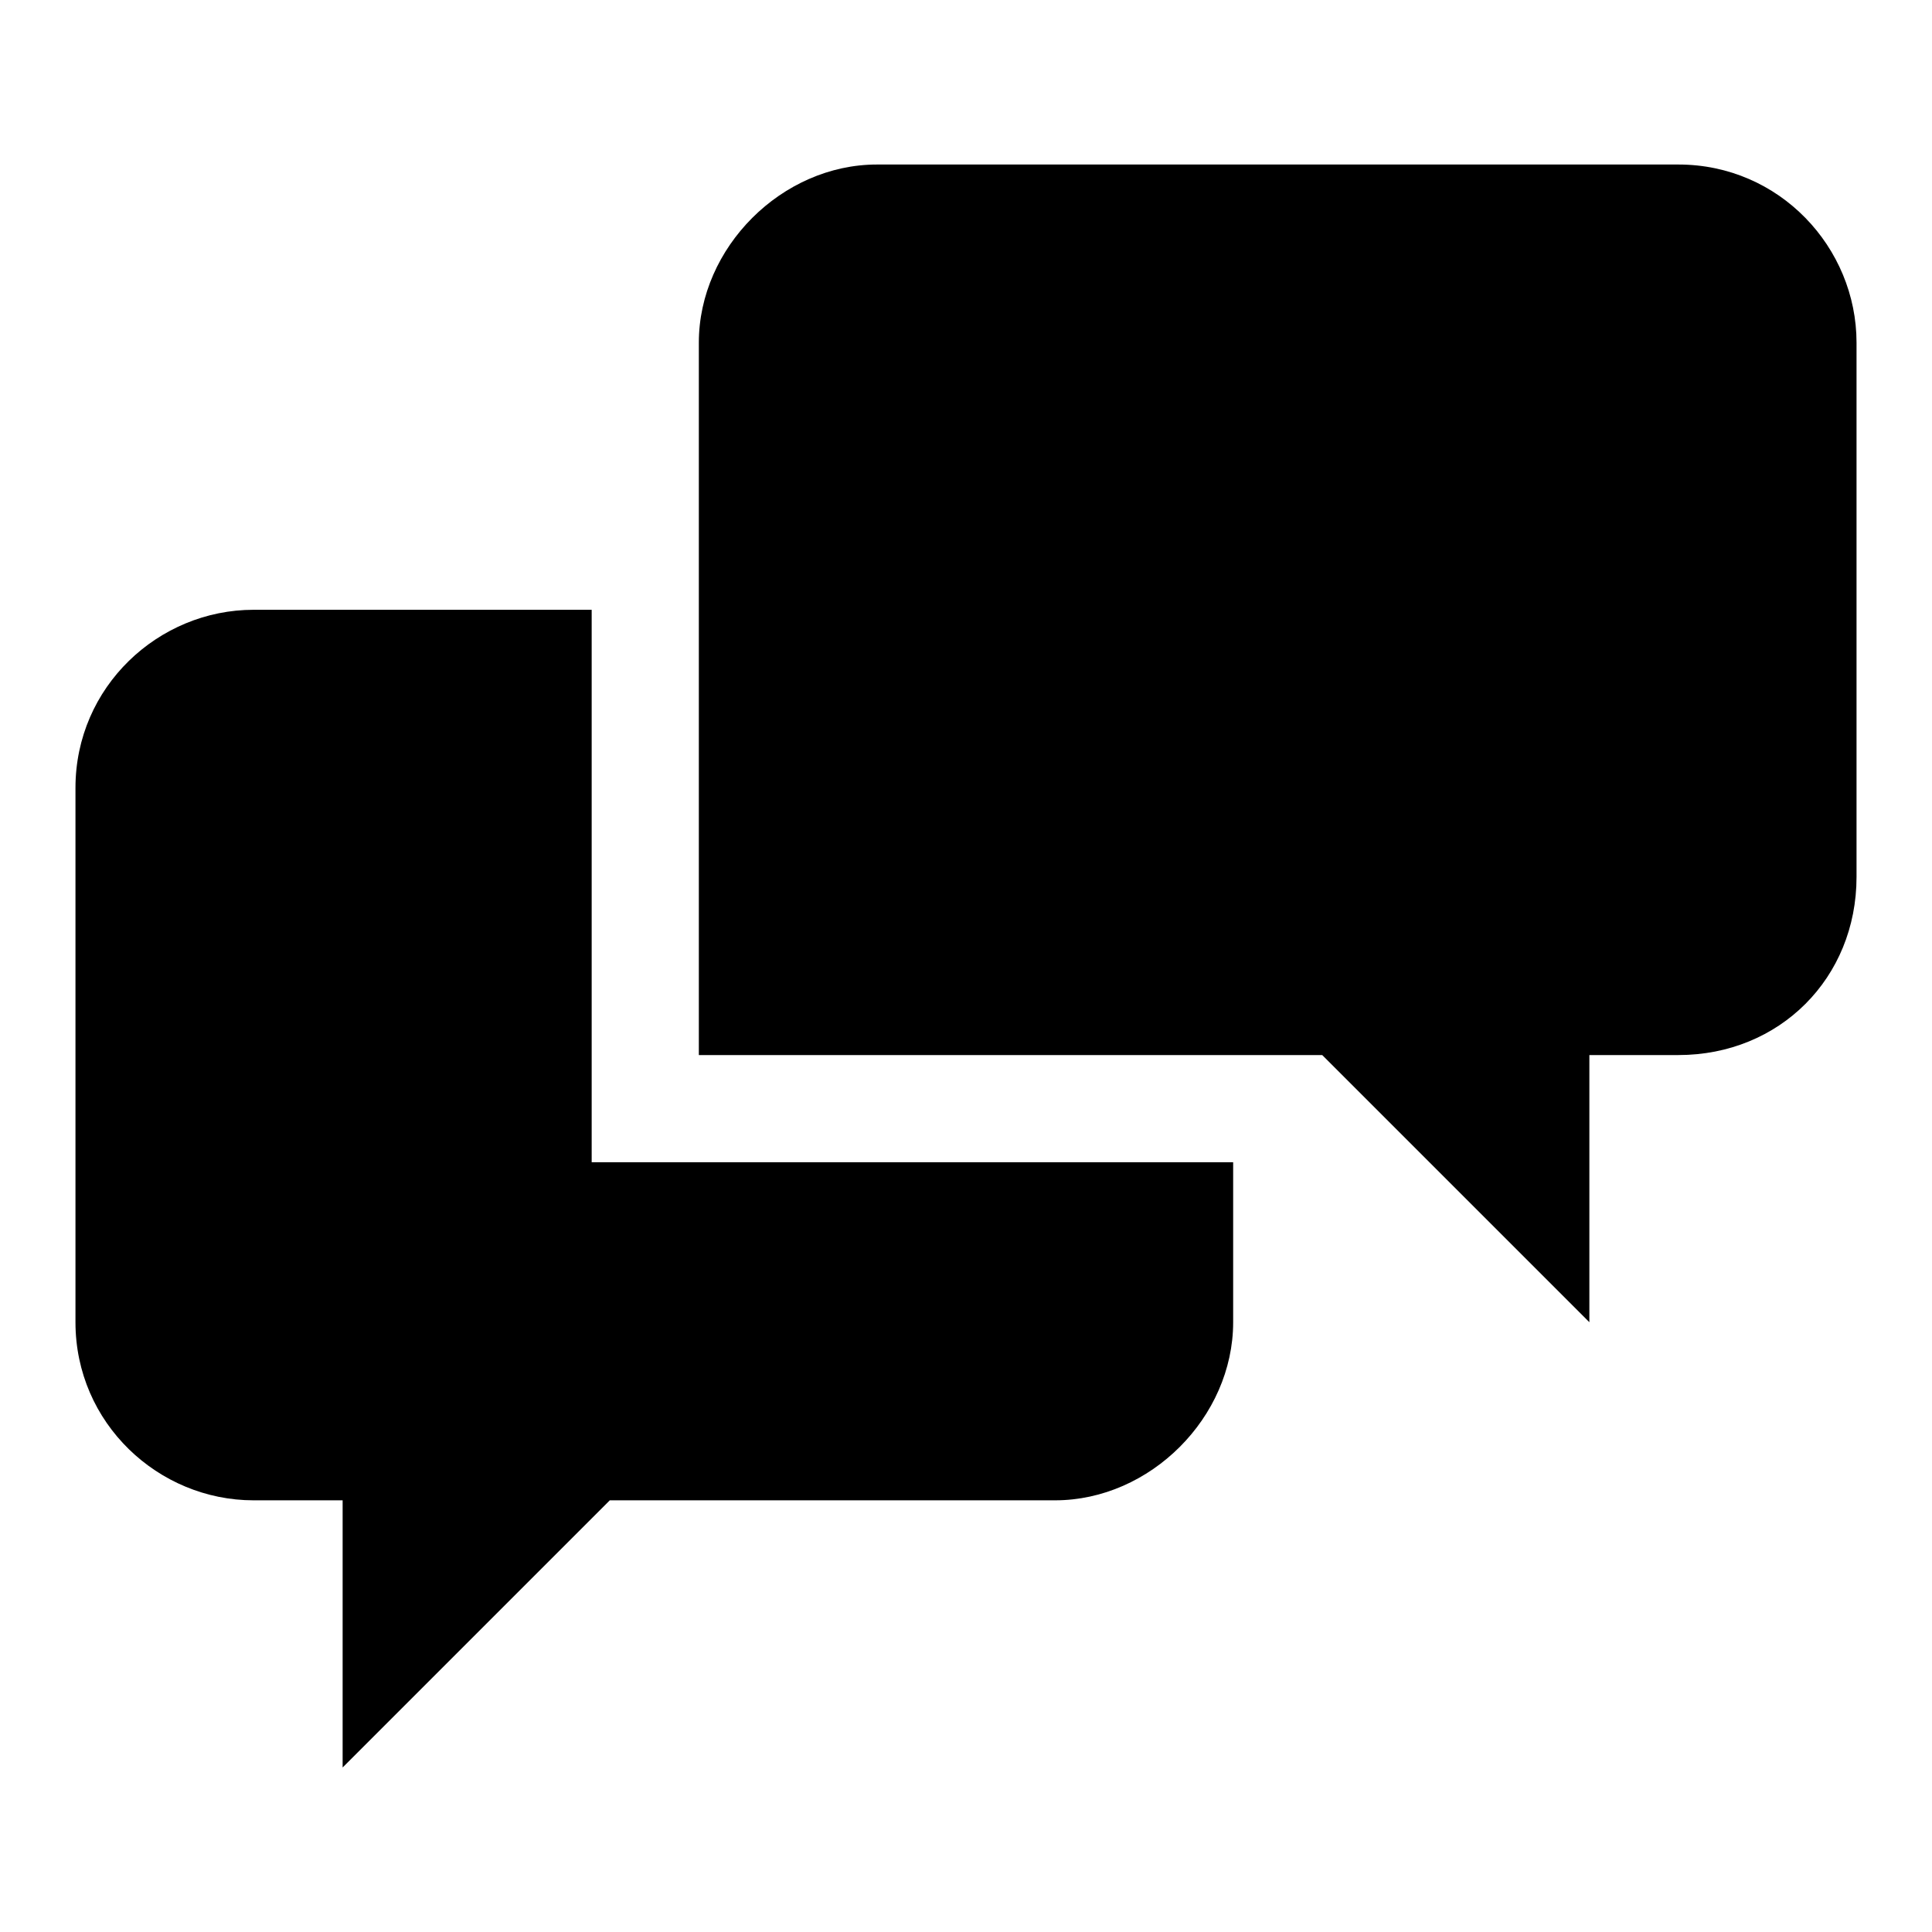
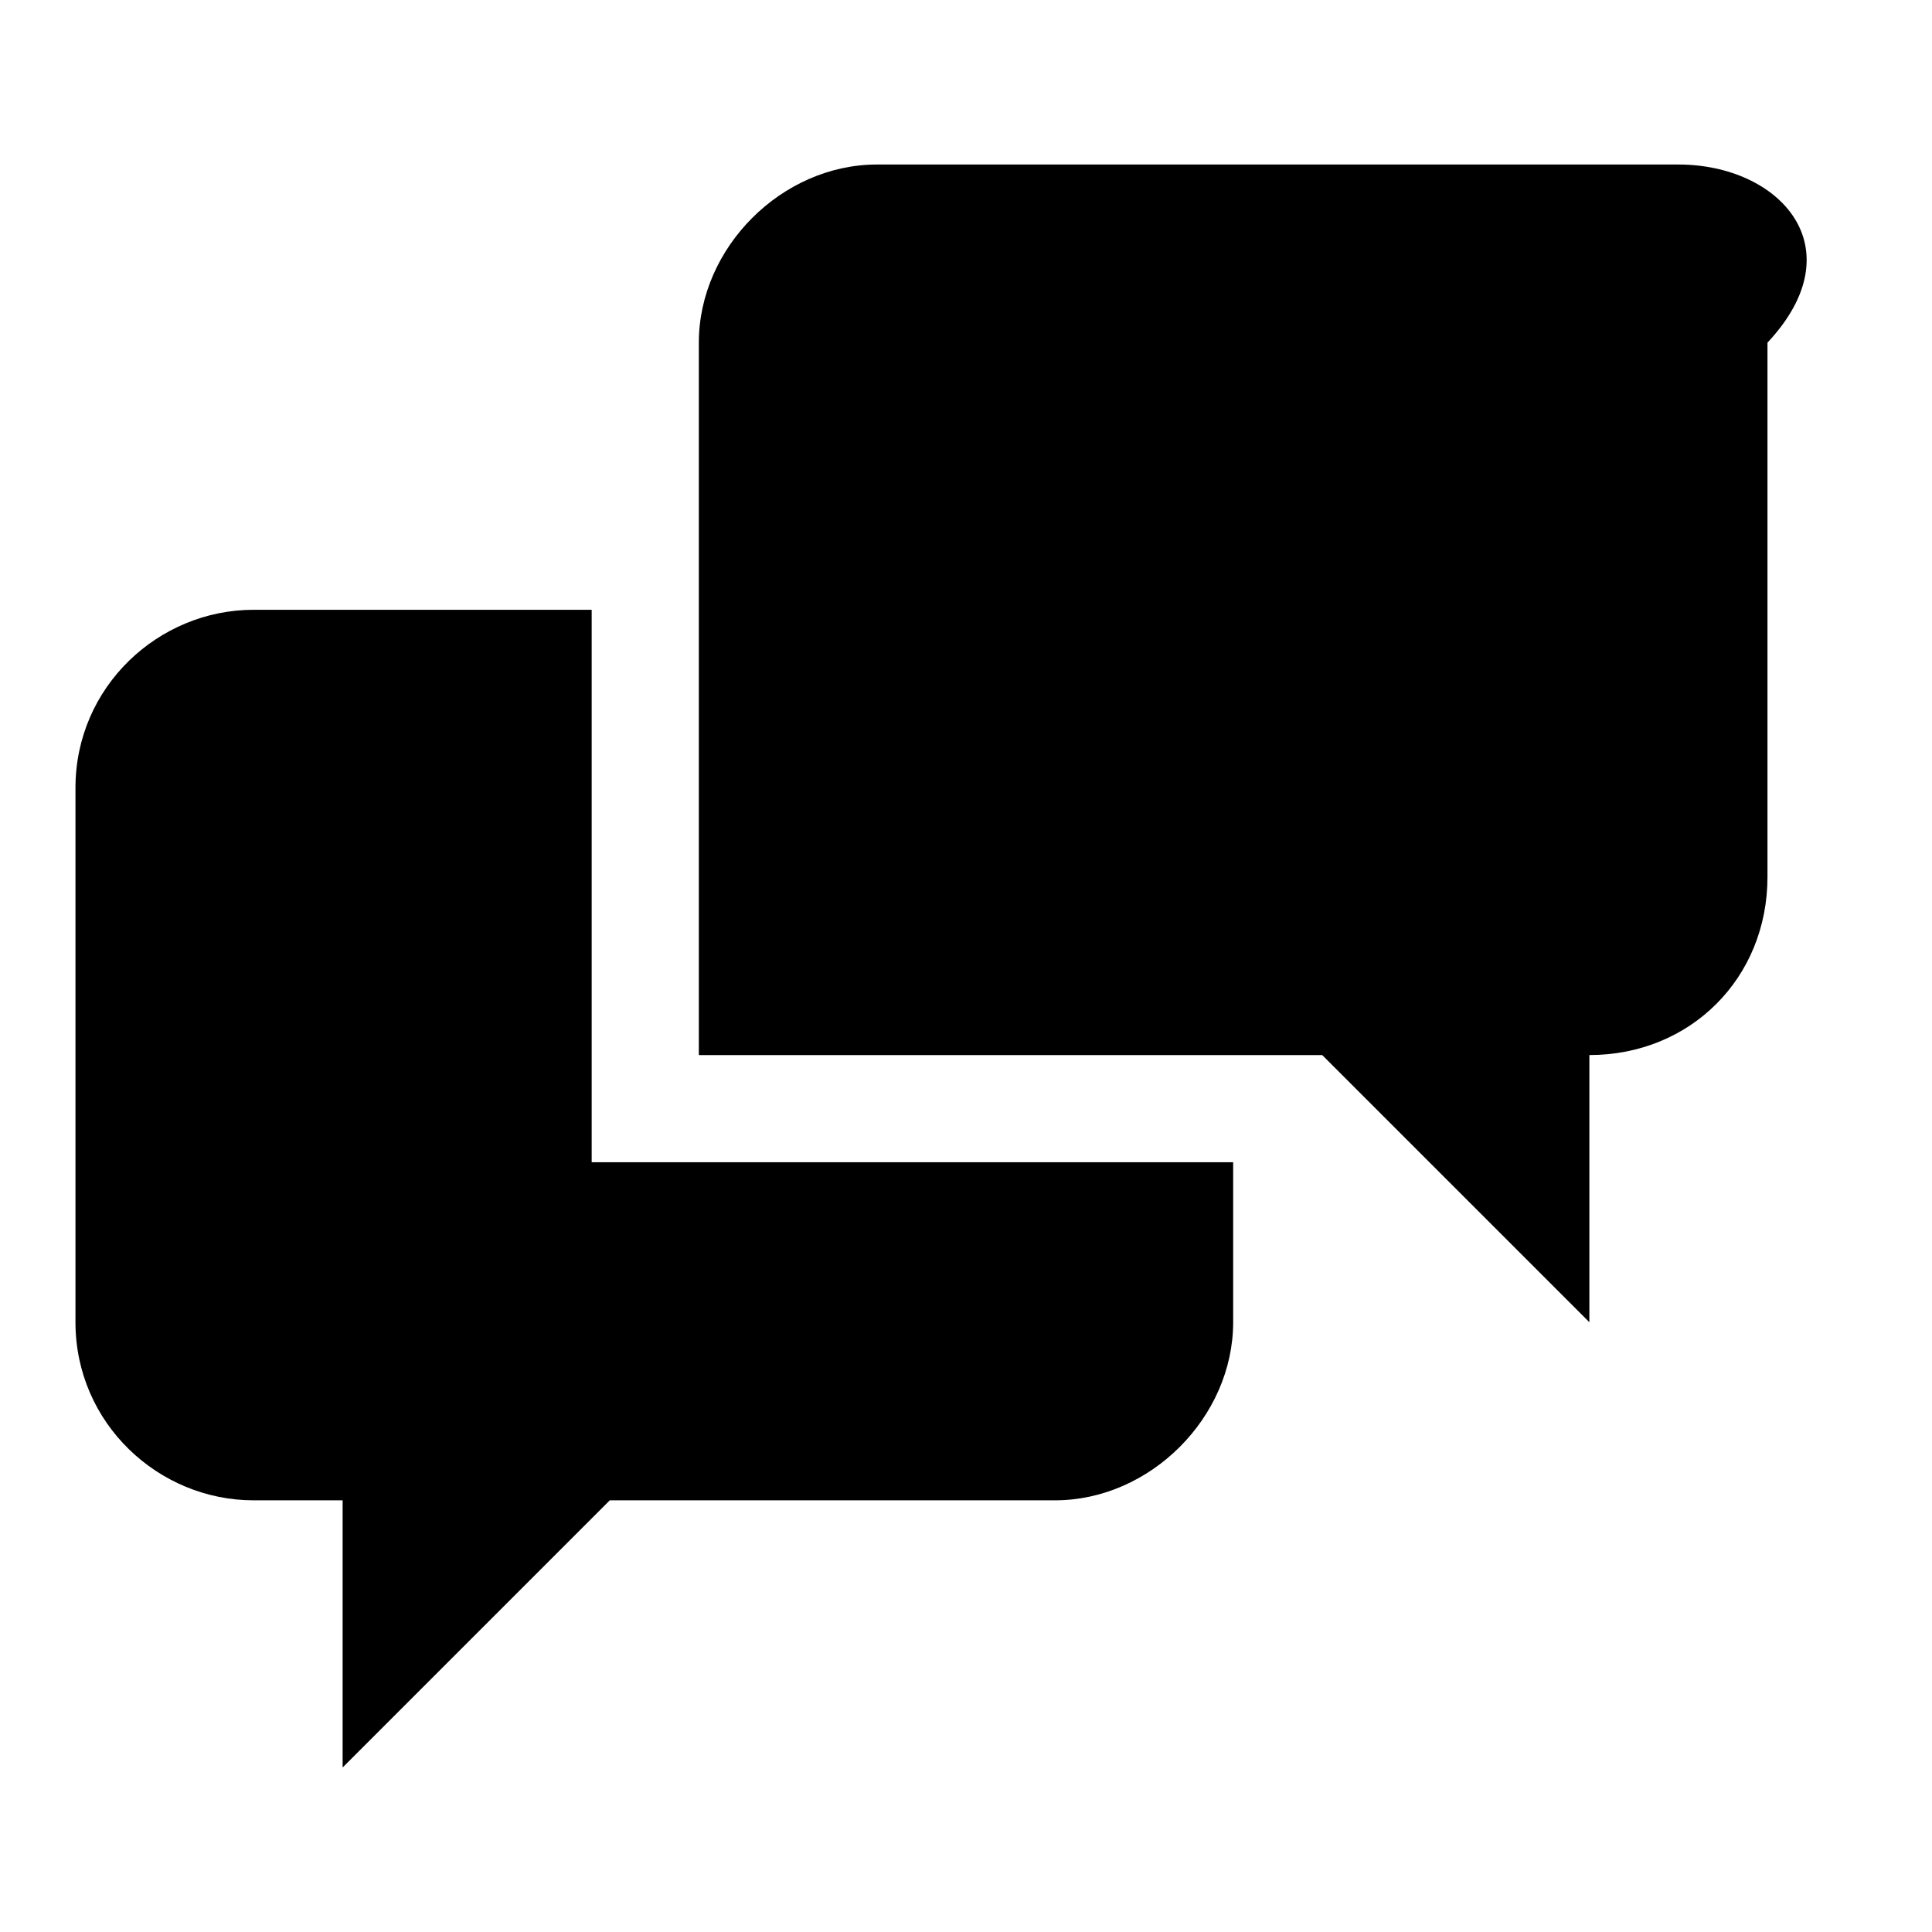
<svg xmlns="http://www.w3.org/2000/svg" version="1.1" x="0px" y="0px" viewBox="0 0 256 256" enable-background="new 0 0 256 256" xml:space="preserve">
  <g>
    <g>
-       <path fill="#000000" d="M78.4,154V80.8H33.6C21,80.8,10,91,10,104.4v70.8c0,13.4,11,23.6,23.6,23.6h11.8v35.4l35.4-35.4h59c12.6,0,23.6-11,23.6-23.6V154c-0.8,0-1.6,0-2.4,0H78.4z M222.4,21.8H116.2c-12.6,0-23.6,11-23.6,23.6v94.4h82.6l35.4,35.4v-35.4h11.8c13.4,0,23.6-10.2,23.6-23.6V45.4C246,32.8,235.8,21.8,222.4,21.8z" />
+       <path fill="#000000" d="M78.4,154V80.8H33.6C21,80.8,10,91,10,104.4v70.8c0,13.4,11,23.6,23.6,23.6h11.8v35.4l35.4-35.4h59c12.6,0,23.6-11,23.6-23.6V154c-0.8,0-1.6,0-2.4,0H78.4z M222.4,21.8H116.2c-12.6,0-23.6,11-23.6,23.6v94.4h82.6l35.4,35.4v-35.4c13.4,0,23.6-10.2,23.6-23.6V45.4C246,32.8,235.8,21.8,222.4,21.8z" />
    </g>
  </g>
</svg>